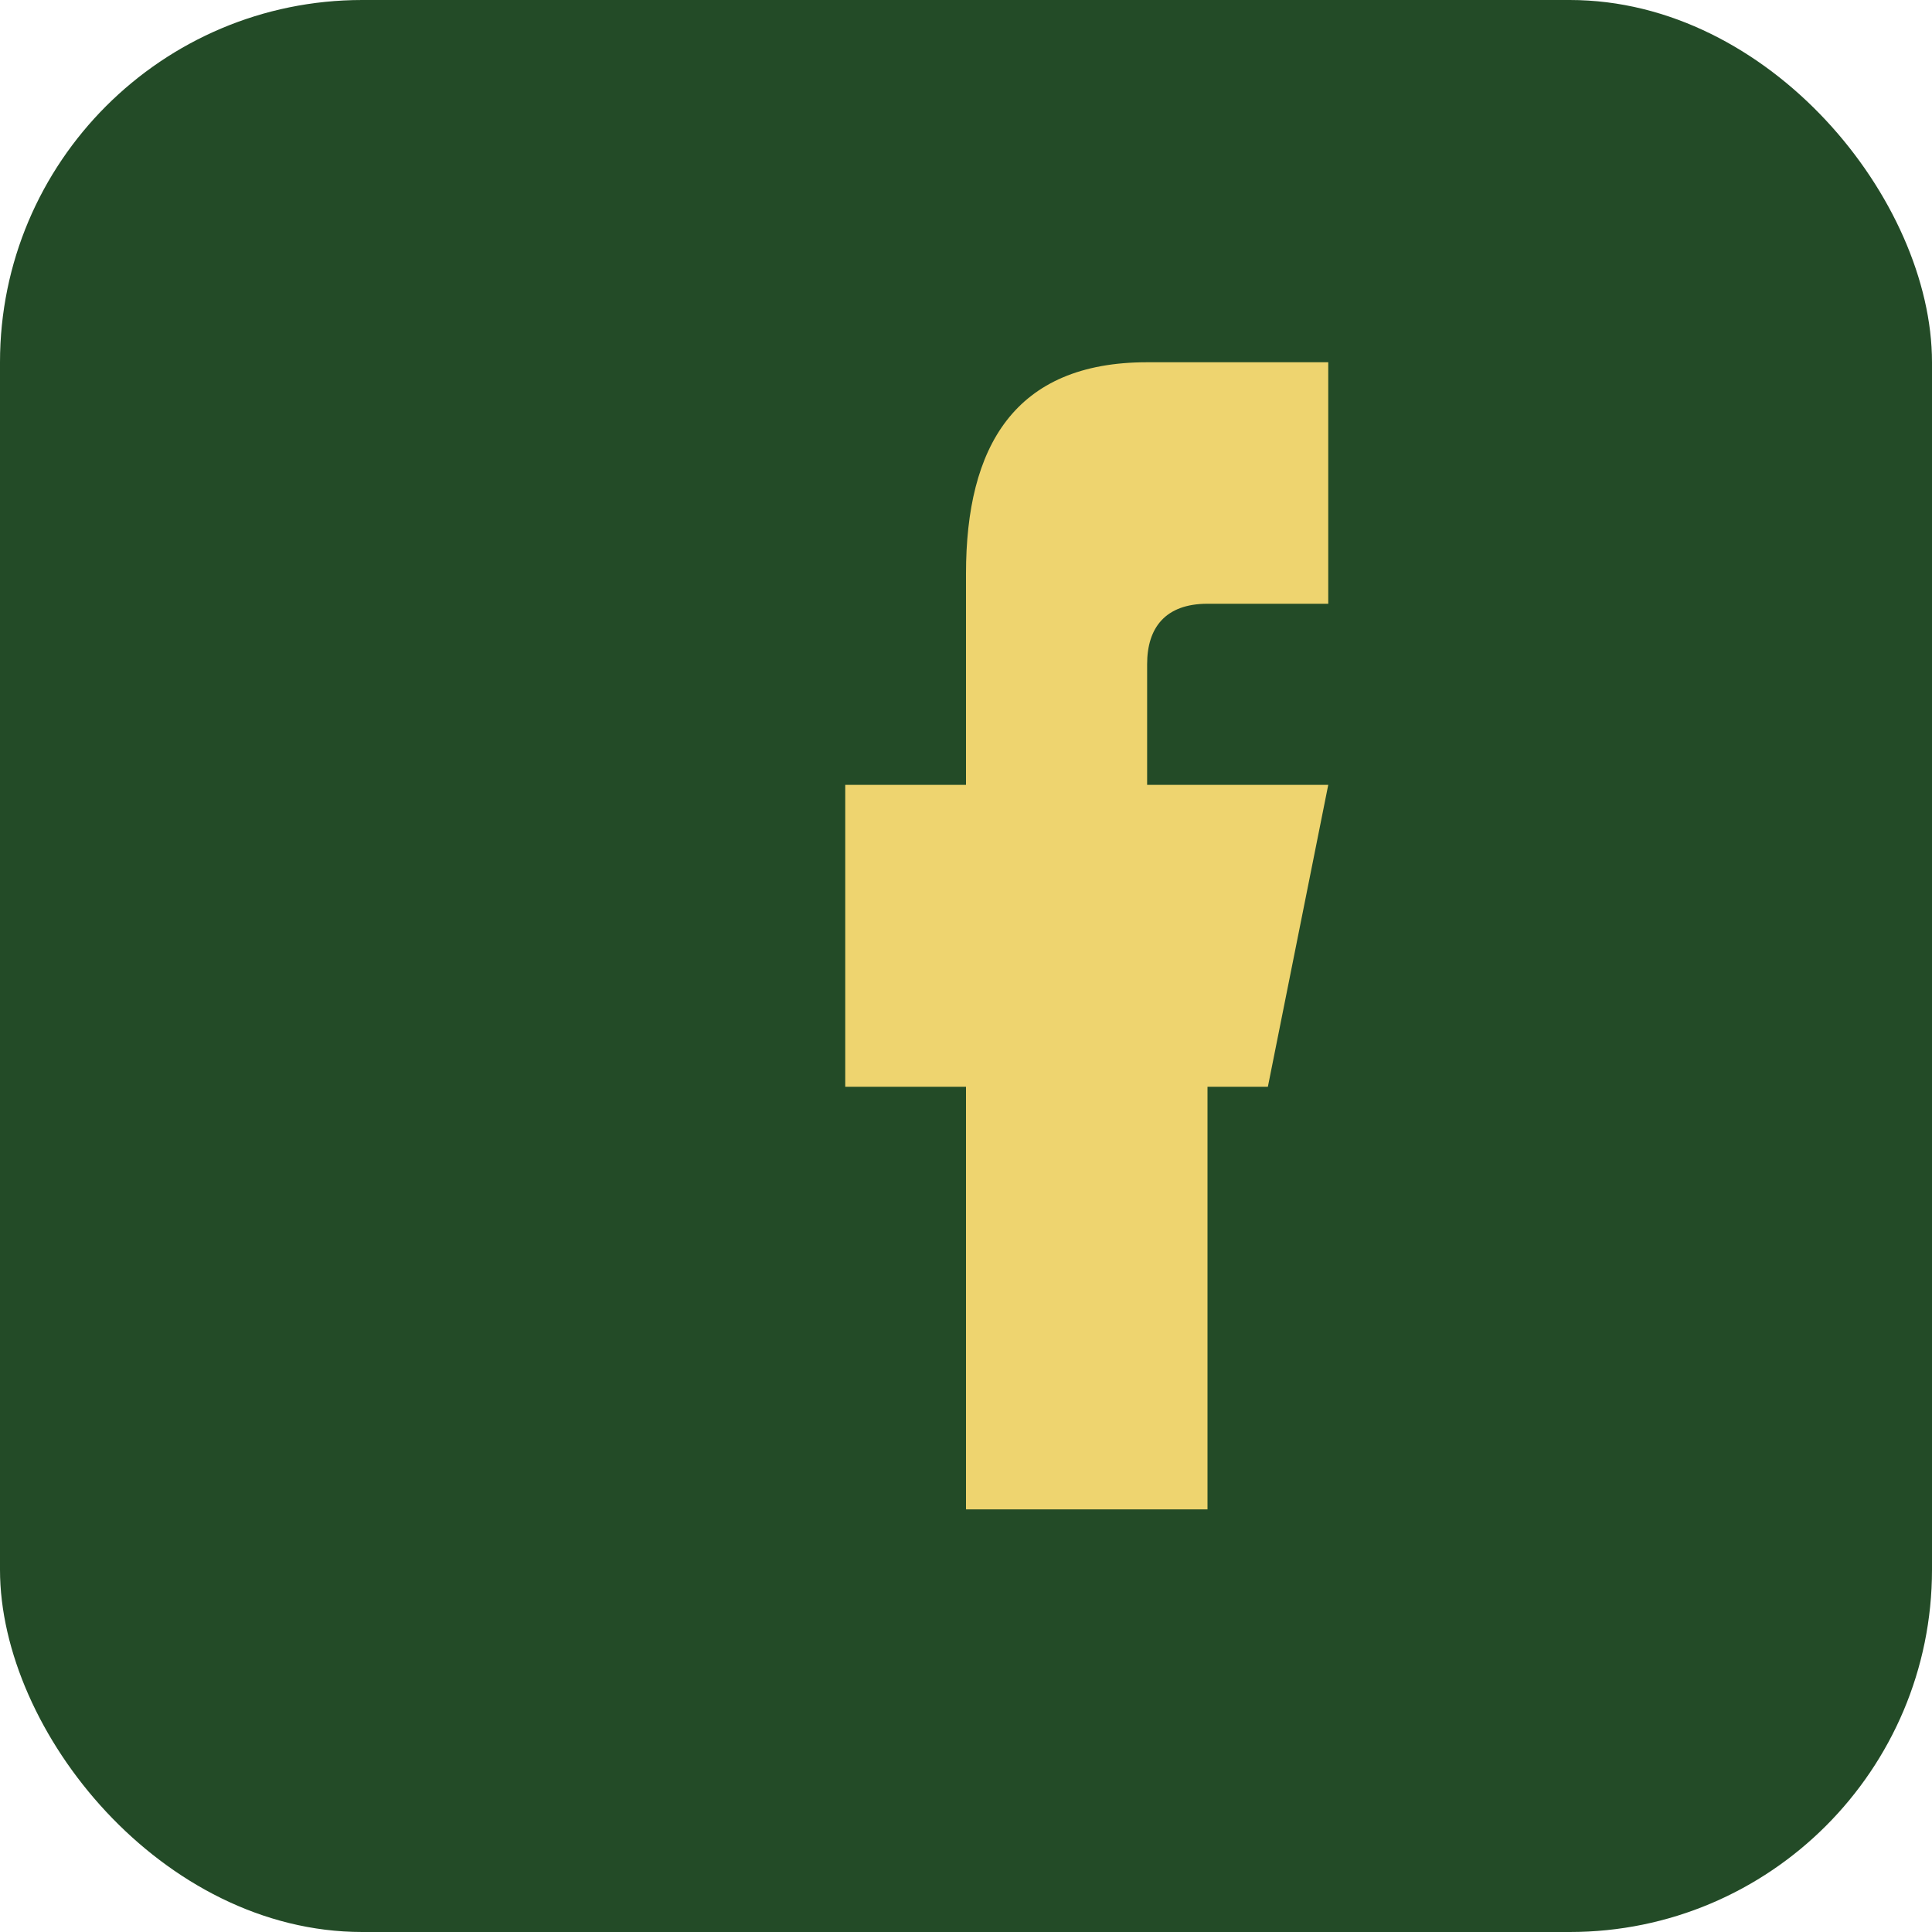
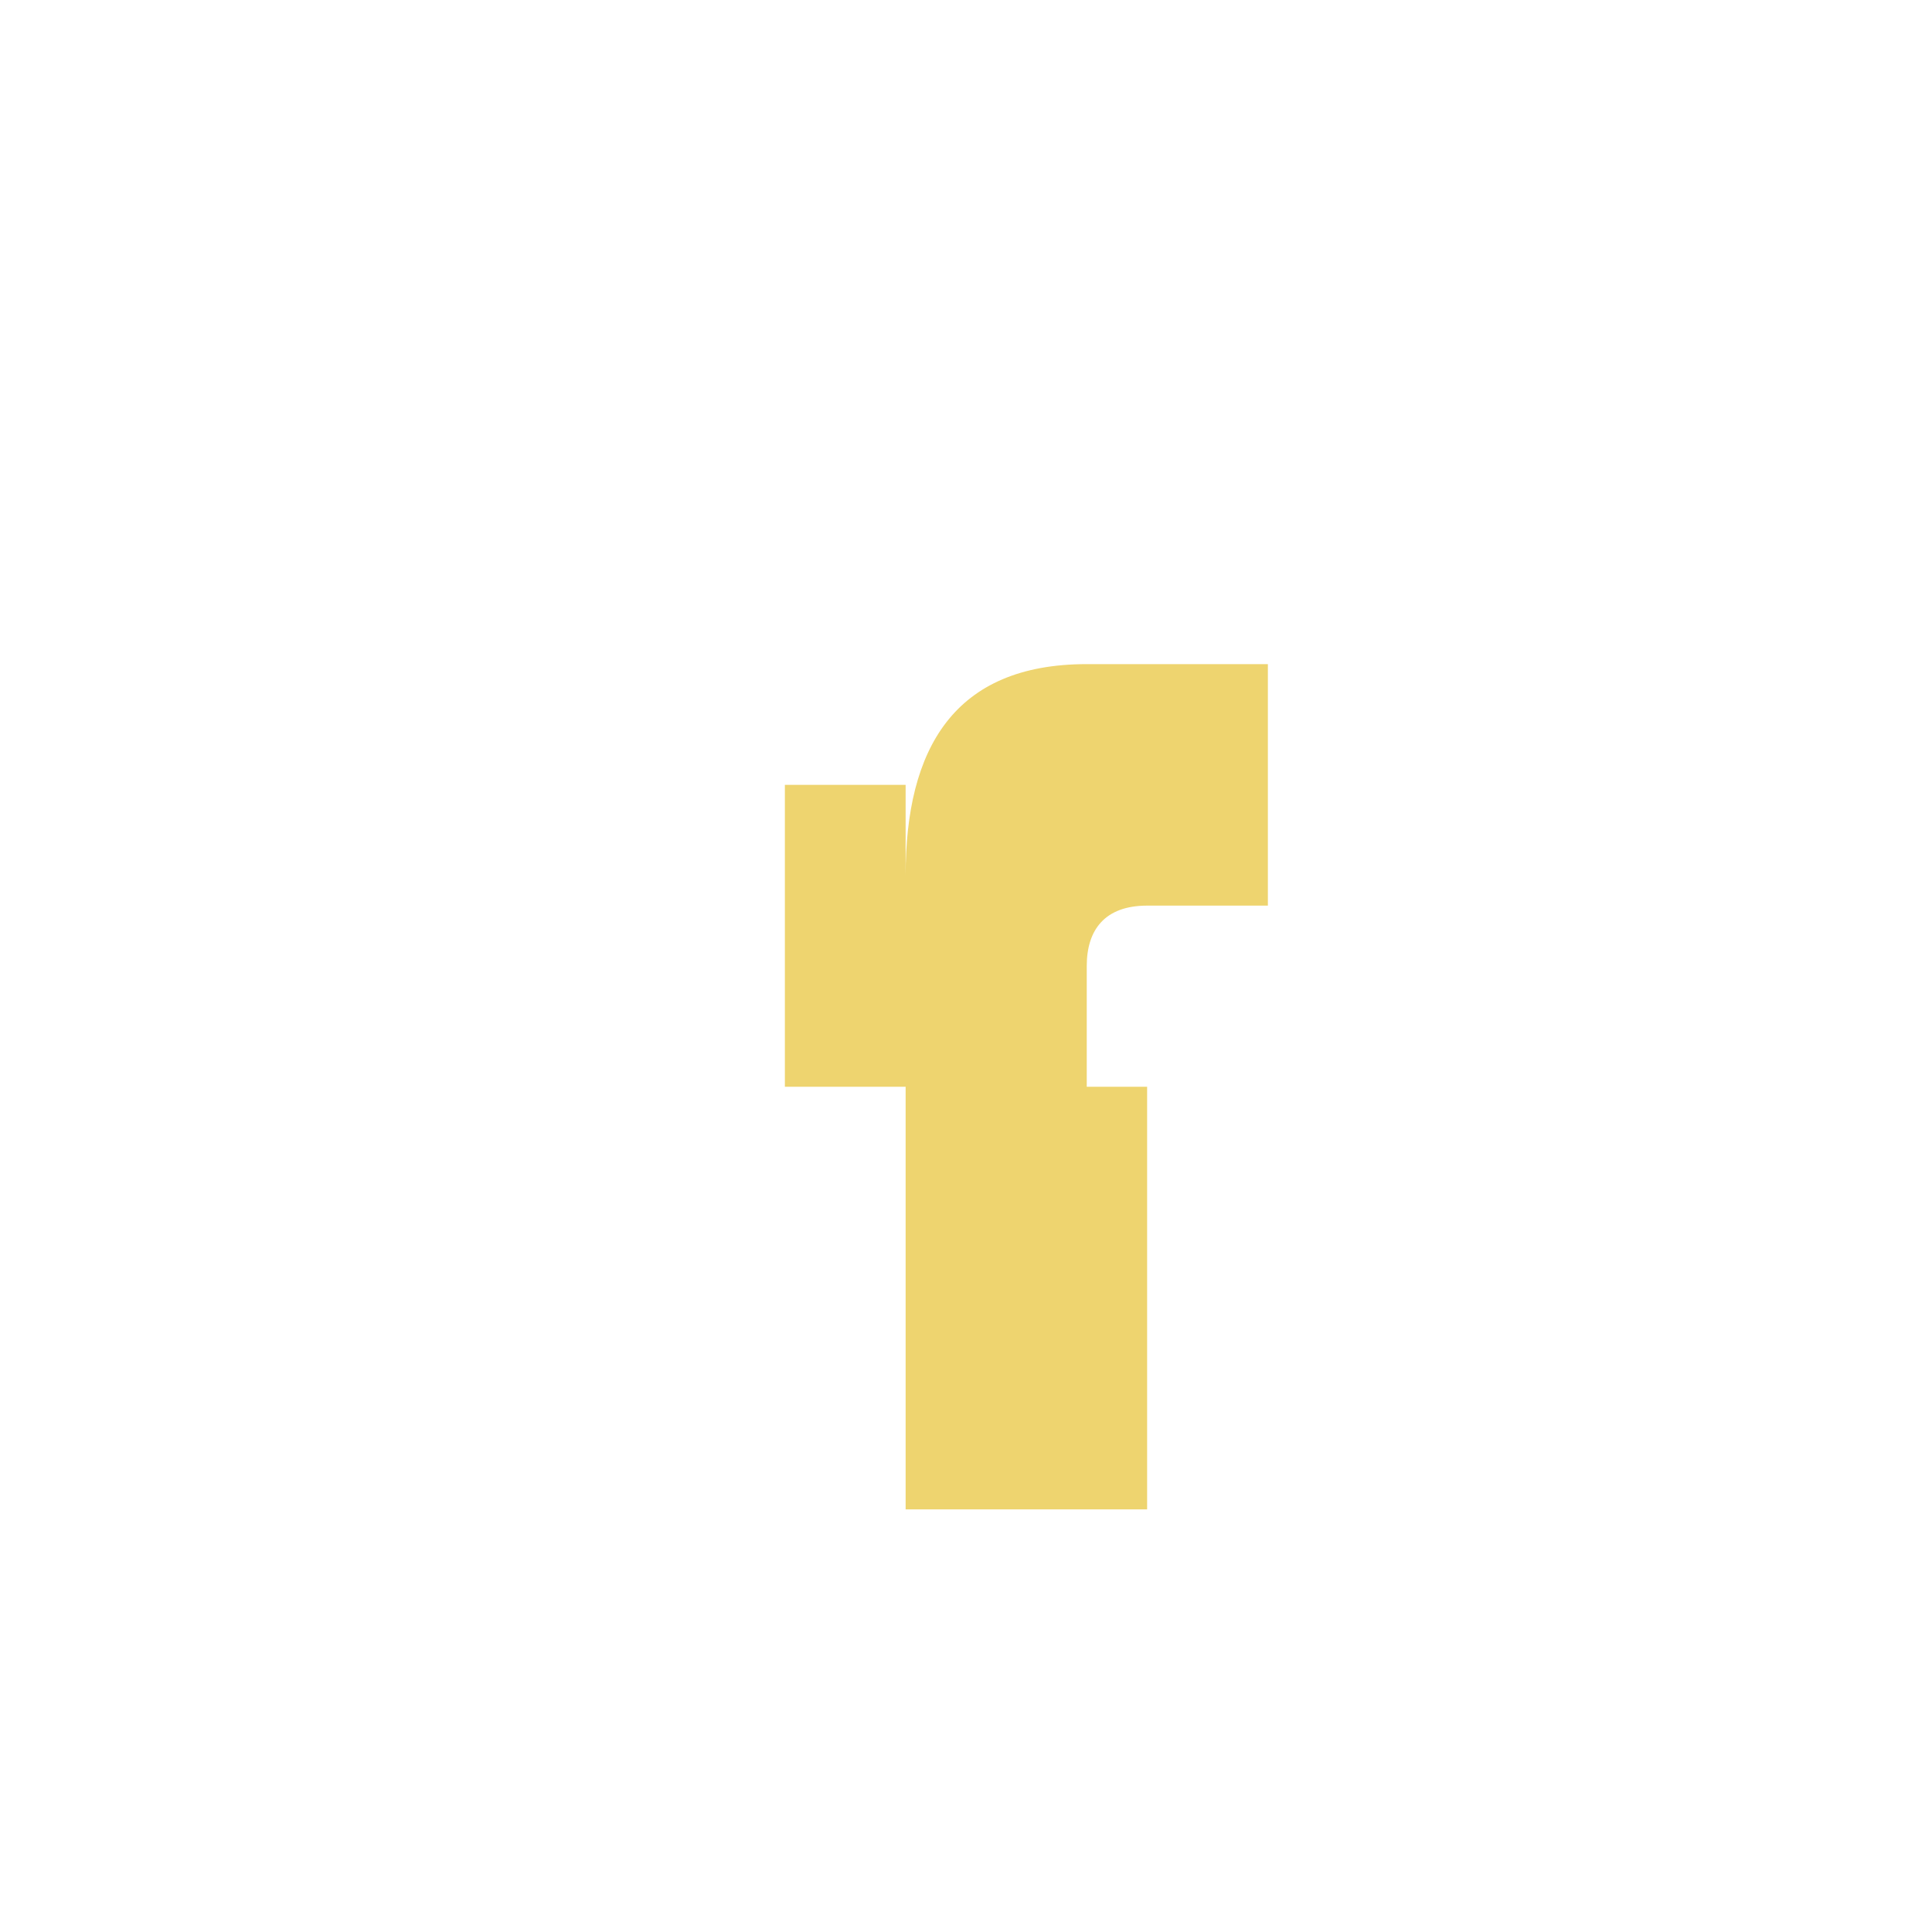
<svg xmlns="http://www.w3.org/2000/svg" width="32" height="32" viewBox="0 0 32 32">
-   <rect width="32" height="32" rx="6" fill="#234B27" />
-   <path d="M19 18h2l1-5h-3v-2c0-.6.3-1 1-1h2v-4h-3c-2.2 0-3 1.4-3 3.5V13h-2v5h2v7h4v-7z" fill="#EED46F" />
+   <path d="M19 18h2h-3v-2c0-.6.3-1 1-1h2v-4h-3c-2.2 0-3 1.4-3 3.5V13h-2v5h2v7h4v-7z" fill="#EED46F" />
</svg>